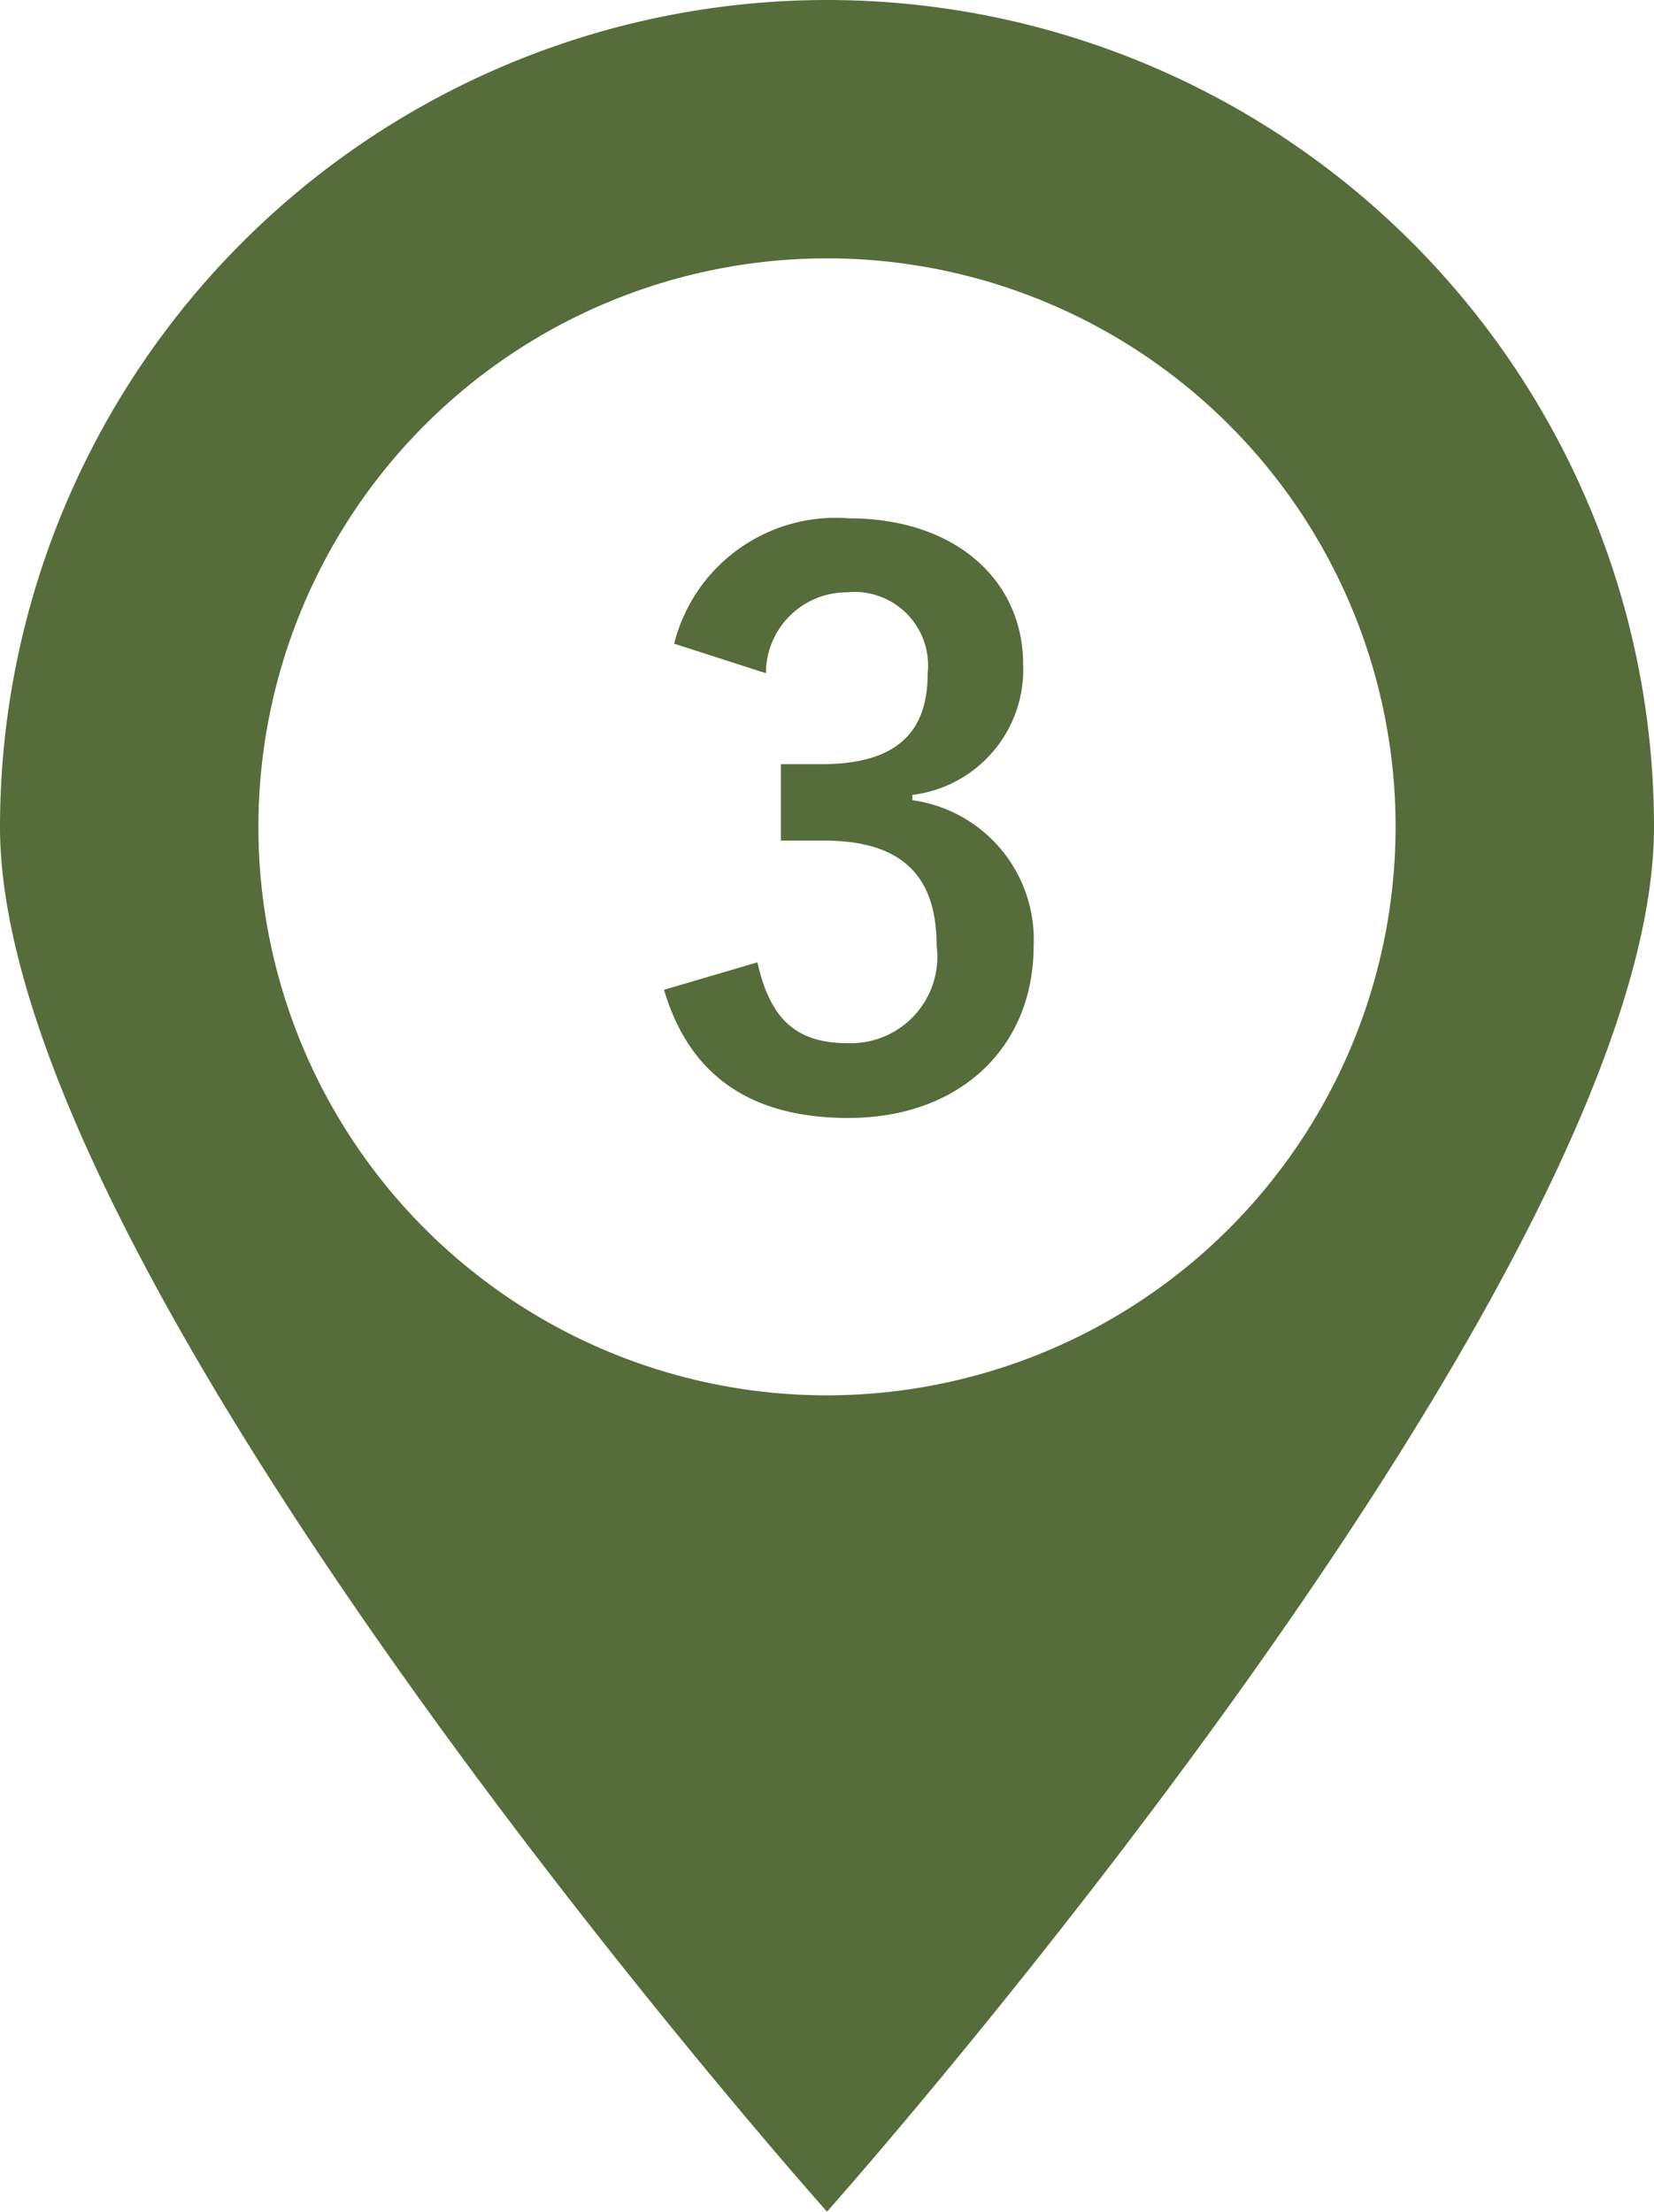
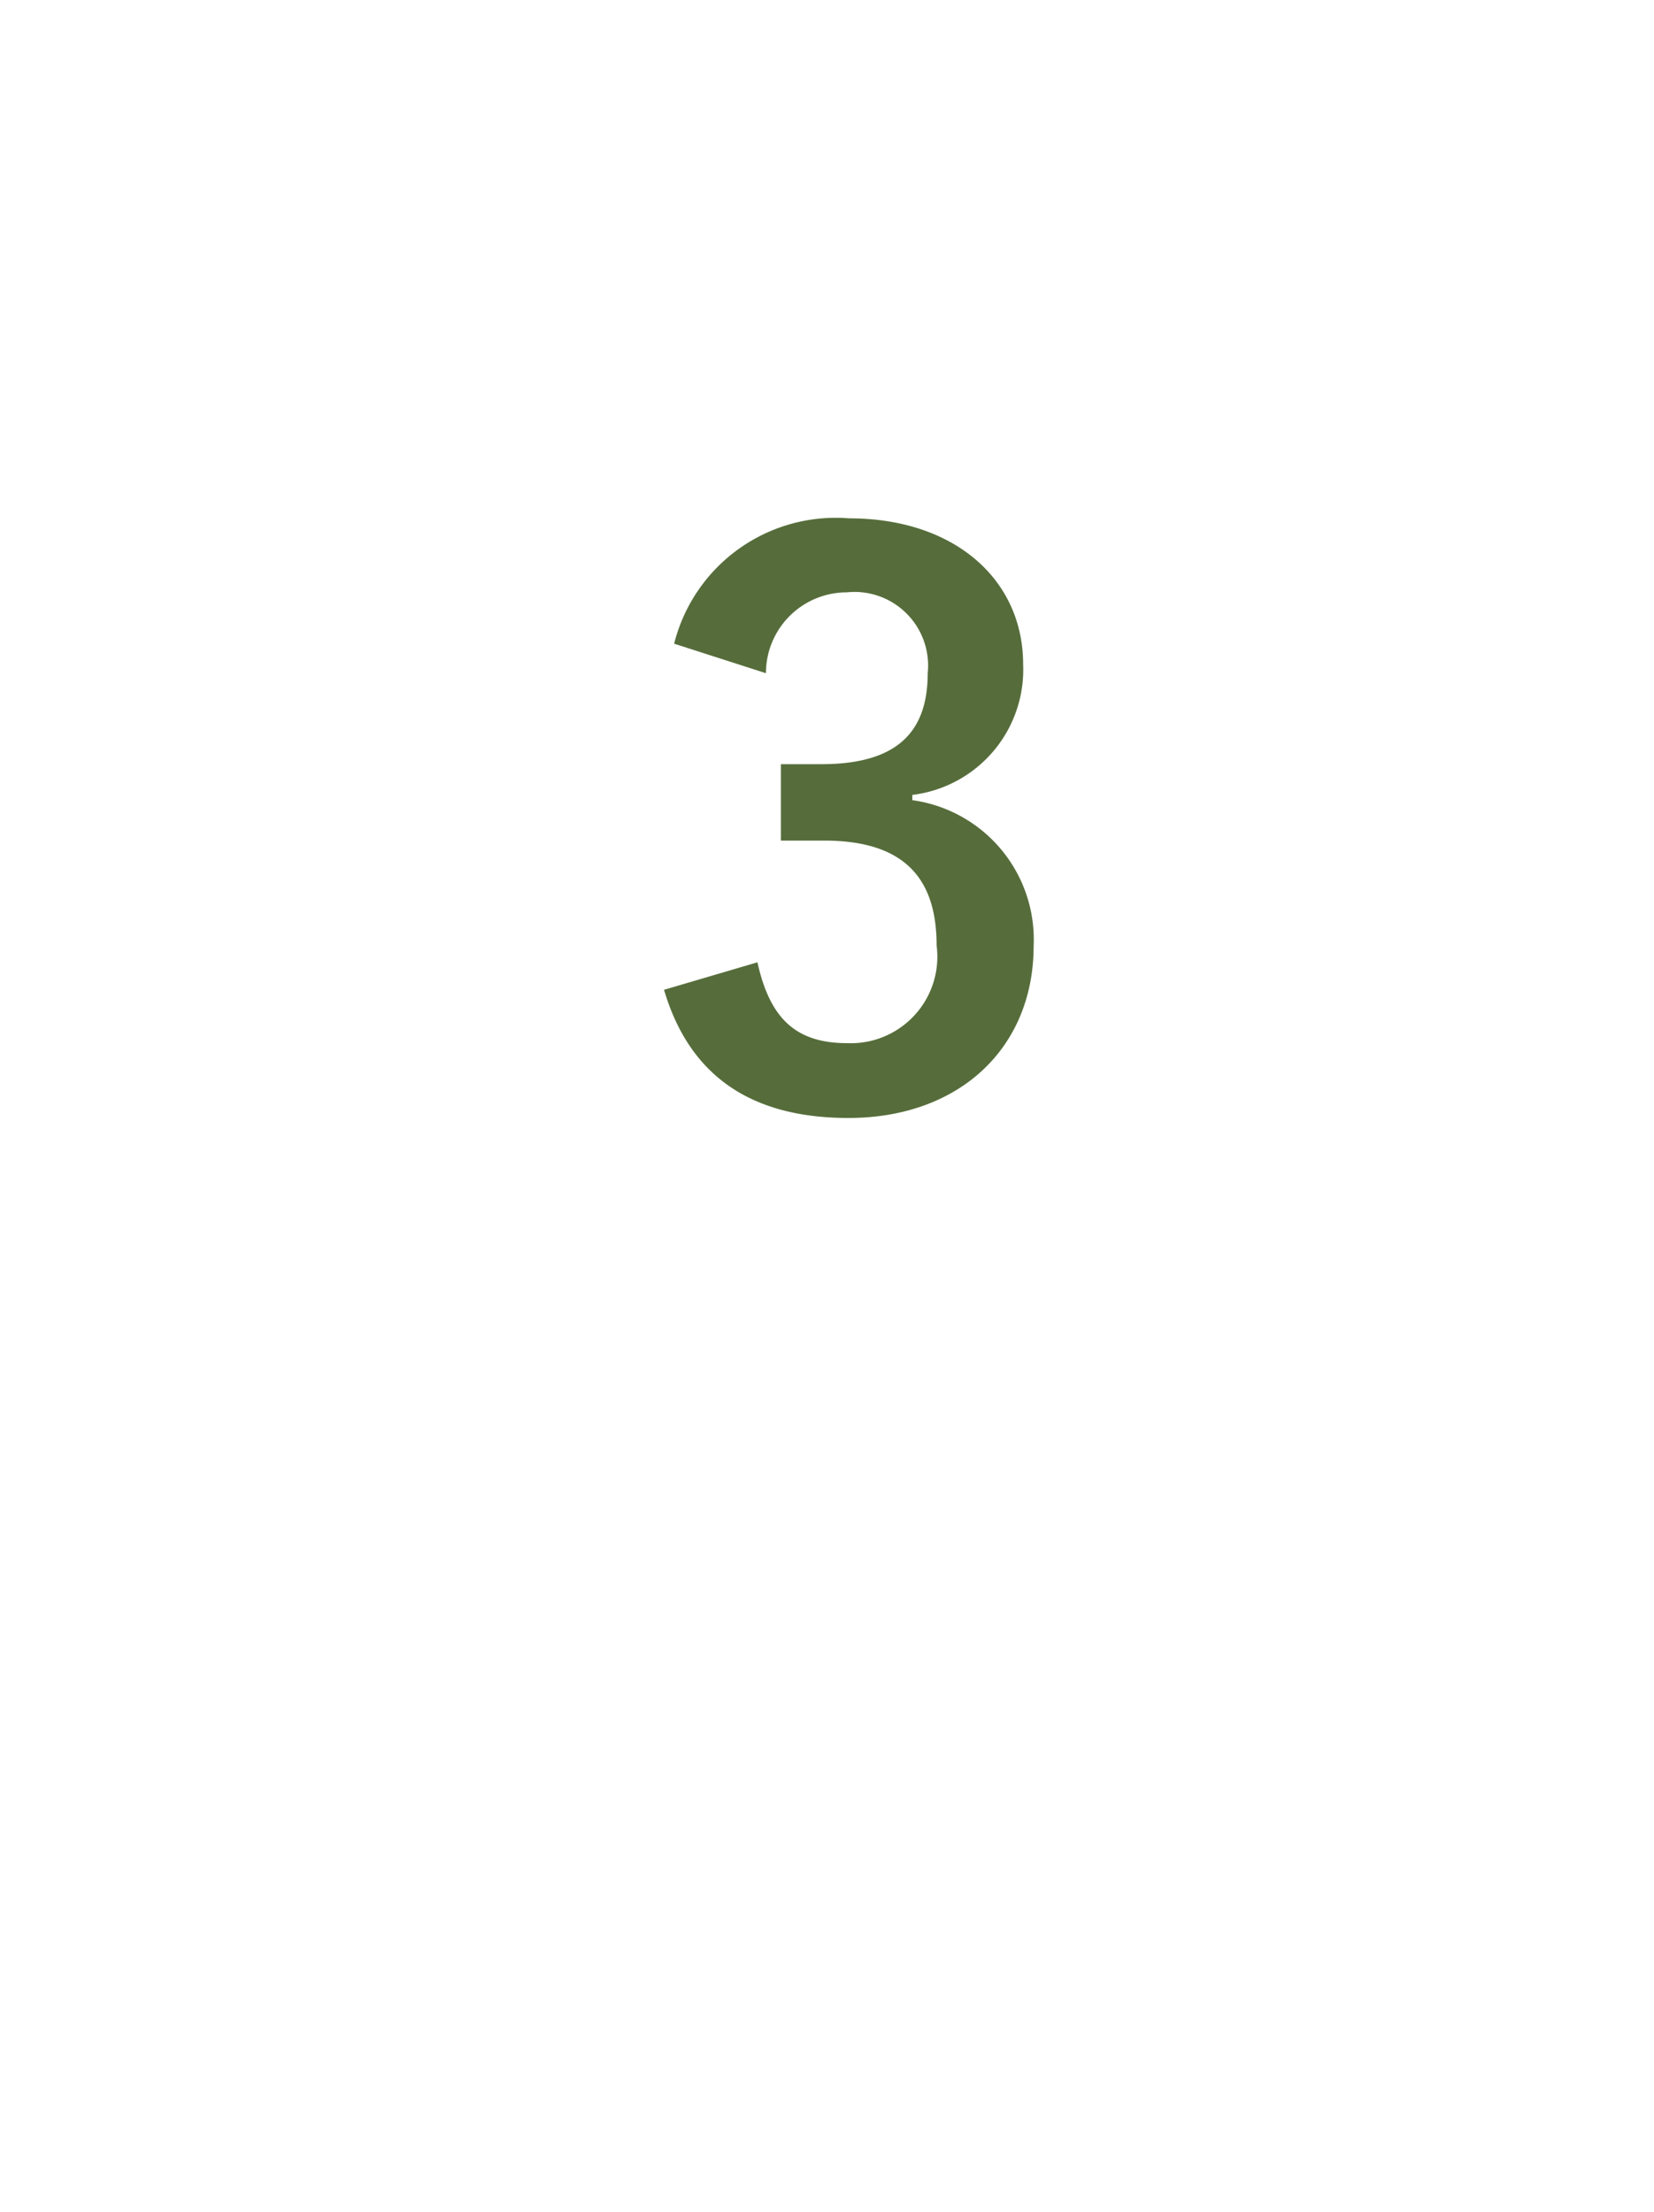
<svg xmlns="http://www.w3.org/2000/svg" viewBox="0 0 40.9 54.7">
  <defs>
    <style>.cls-1{fill:#566d3b;}</style>
  </defs>
  <title>icon_map_03</title>
  <g id="レイヤー_2" data-name="レイヤー 2">
    <g id="レイヤー_1-2" data-name="レイヤー 1">
-       <path class="cls-1" d="M20.45,0A20.46,20.46,0,0,0,0,20.45C0,31.75,20.45,54.7,20.45,54.7s20.45-23,20.45-34.25A20.45,20.45,0,0,0,20.45,0Zm0,34.51A14.06,14.06,0,1,1,34.51,20.45,14.07,14.07,0,0,1,20.45,34.51Z" />
      <path class="cls-1" d="M16.67,15.92A4.12,4.12,0,0,1,21,12.82c2.61,0,4.3,1.52,4.3,3.61a3.12,3.12,0,0,1-2.74,3.23v.13a3.48,3.48,0,0,1,3,3.6c0,2.53-1.84,4.26-4.58,4.26-2.36,0-3.92-1-4.56-3.17l2.31-.68c.32,1.45,1,2,2.23,2a2.14,2.14,0,0,0,2.2-2.42c0-1.63-.77-2.59-2.78-2.59H19.31V18.9h1c1.88,0,2.63-.8,2.63-2.25a1.82,1.82,0,0,0-2-2,2,2,0,0,0-2,2Z" />
    </g>
  </g>
</svg>